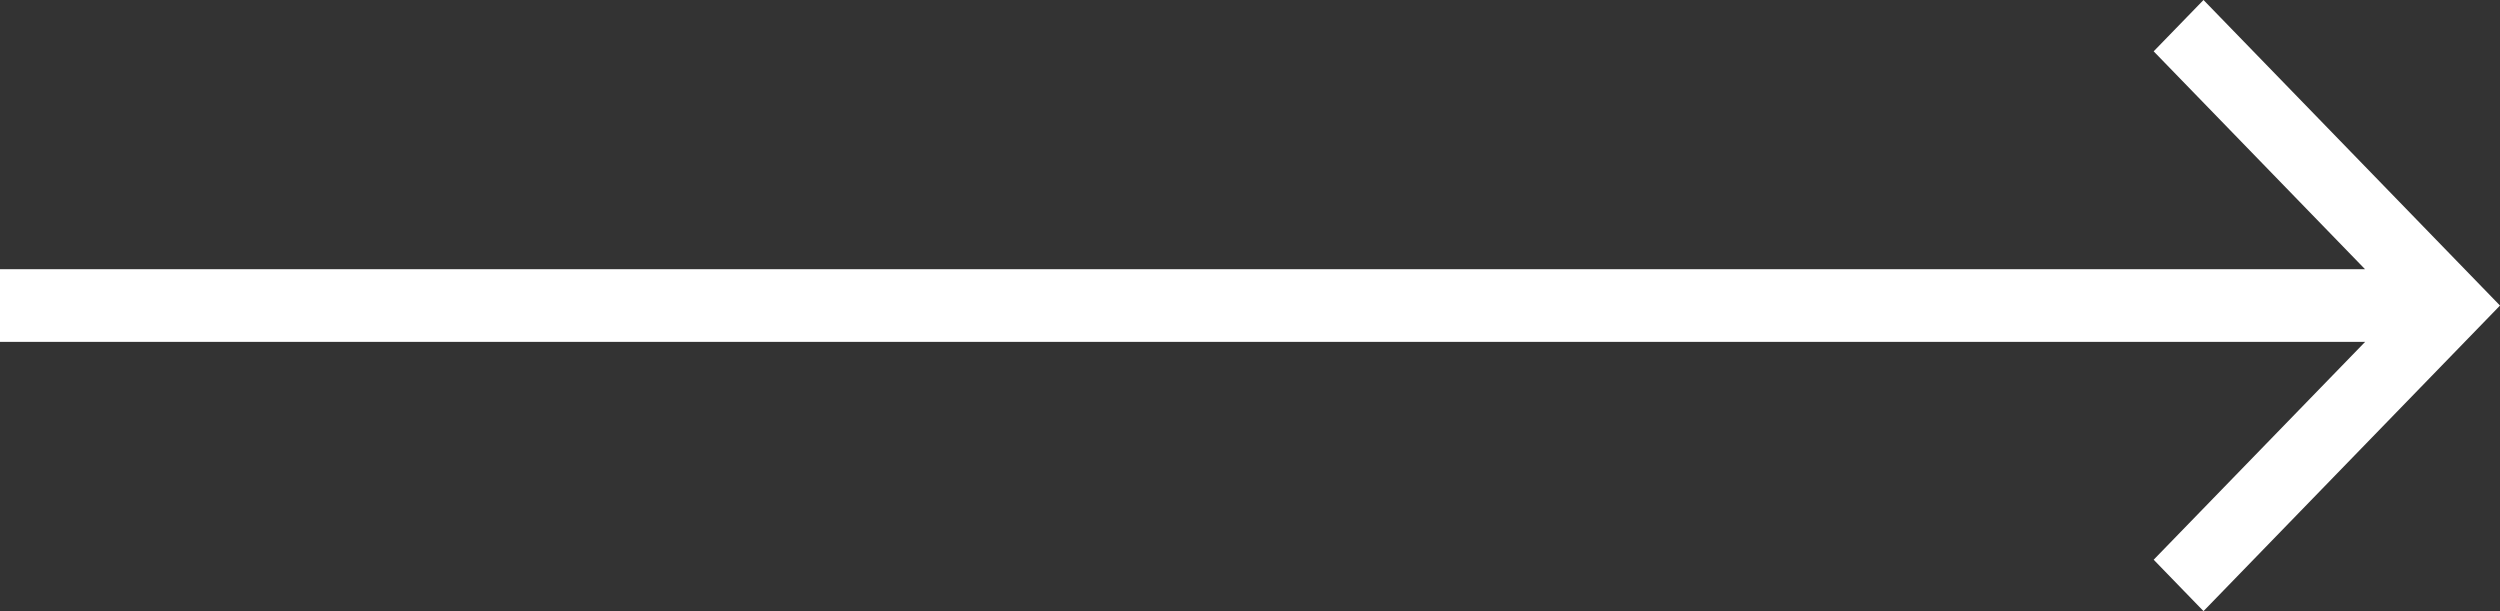
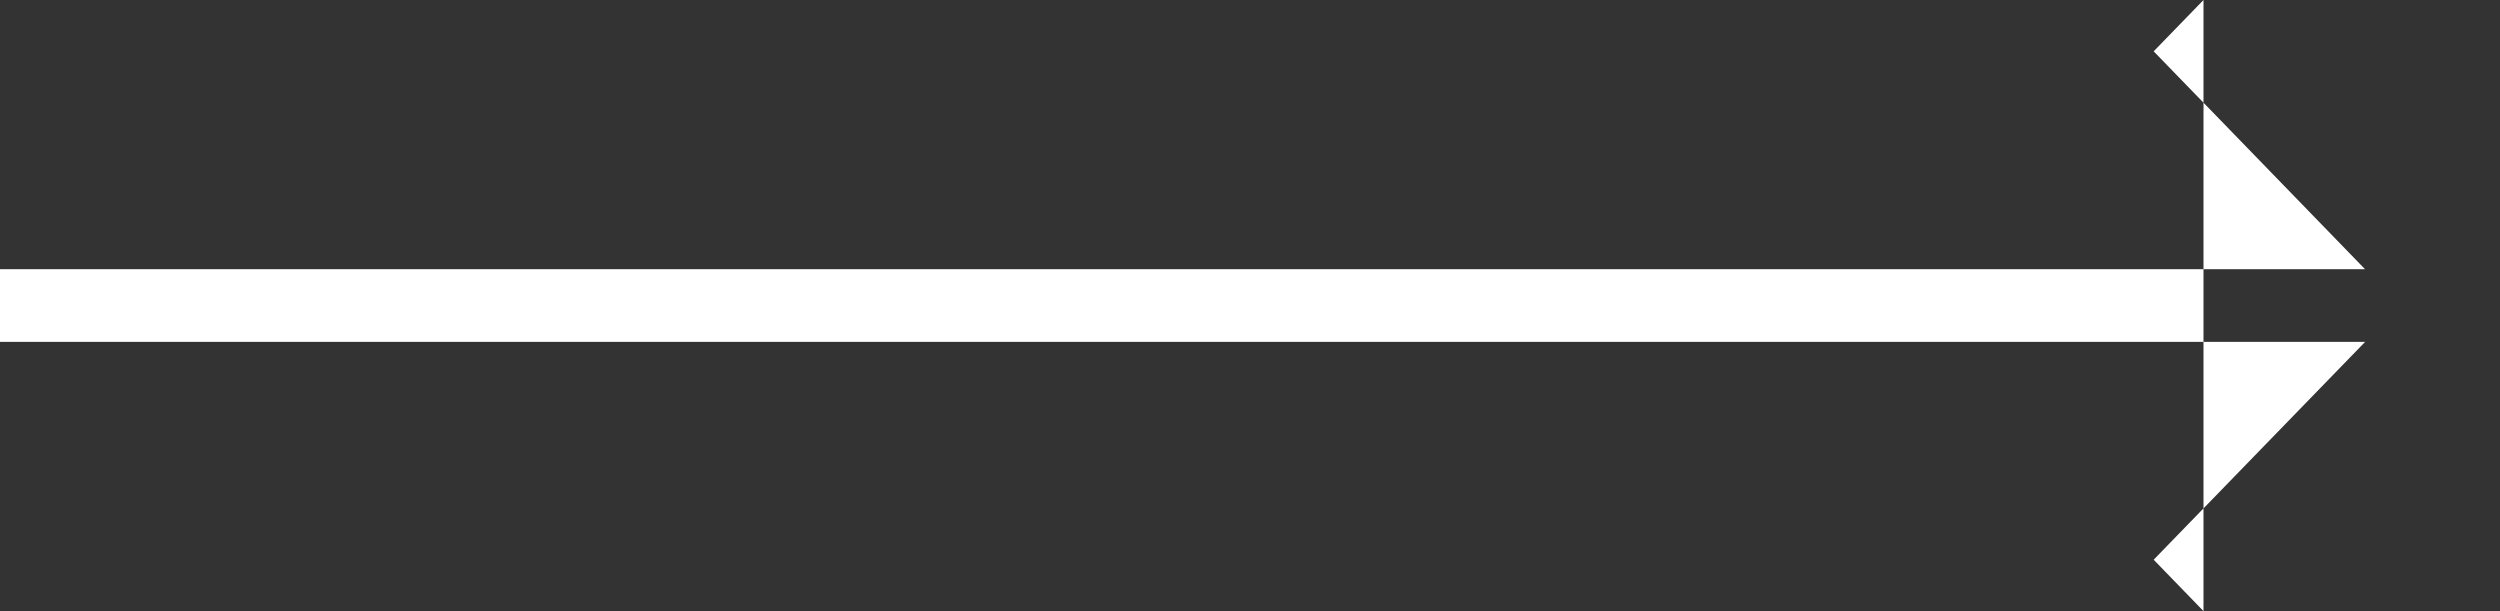
<svg xmlns="http://www.w3.org/2000/svg" width="45" height="11" viewBox="0 0 45 11" fill="none">
  <rect x="0" y="0" width="45" height="11" fill="#333333" stroke="none" />
-   <path d="M39.663 7.20369e-07L45 5.5L39.663 11L38.766 10.075L42.572 6.154L2.11841e-07 6.154L2.68987e-07 4.846L42.571 4.846L38.766 0.924L39.663 7.20369e-07Z" fill="white" />
+   <path d="M39.663 7.20369e-07L39.663 11L38.766 10.075L42.572 6.154L2.11841e-07 6.154L2.68987e-07 4.846L42.571 4.846L38.766 0.924L39.663 7.20369e-07Z" fill="white" />
</svg>